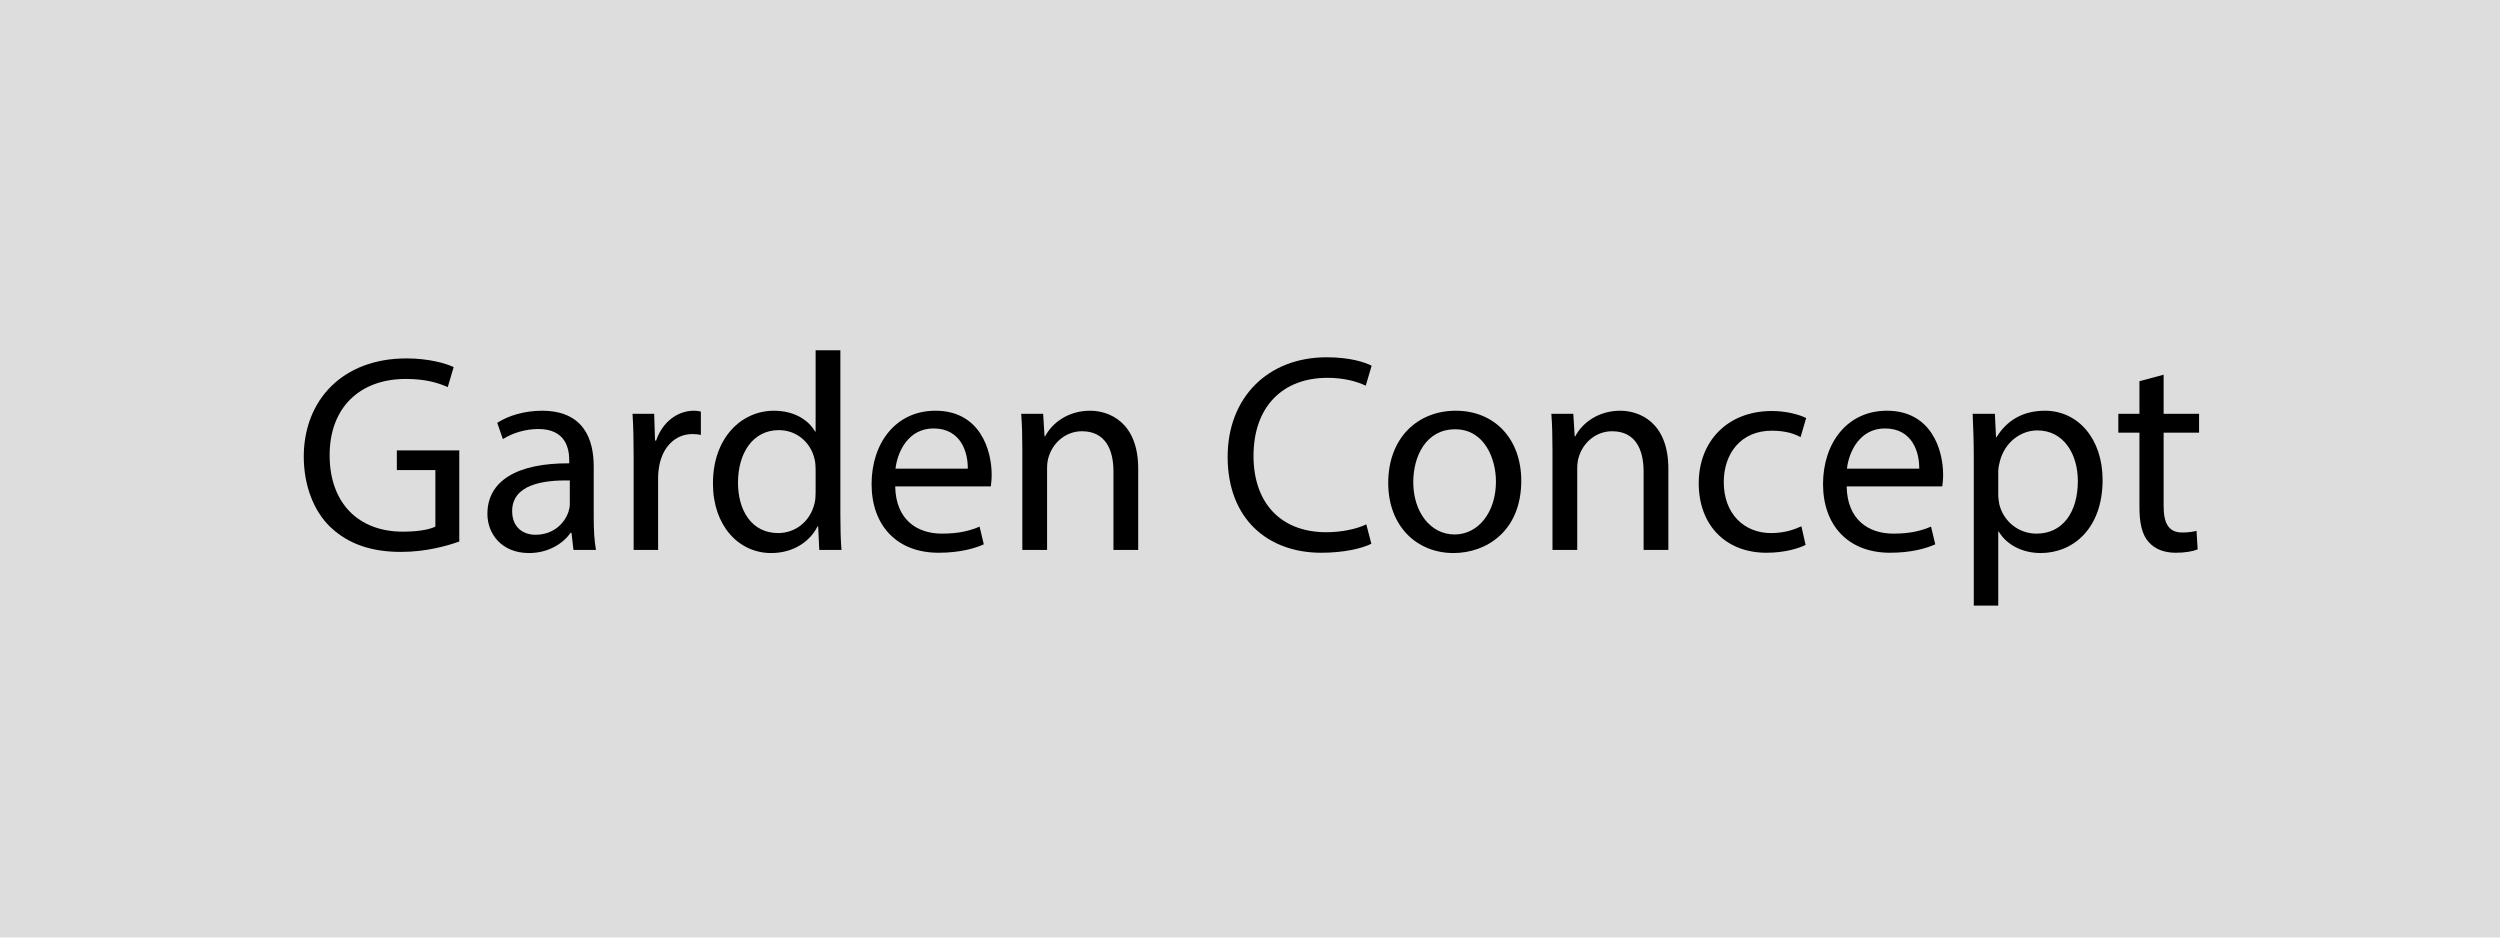
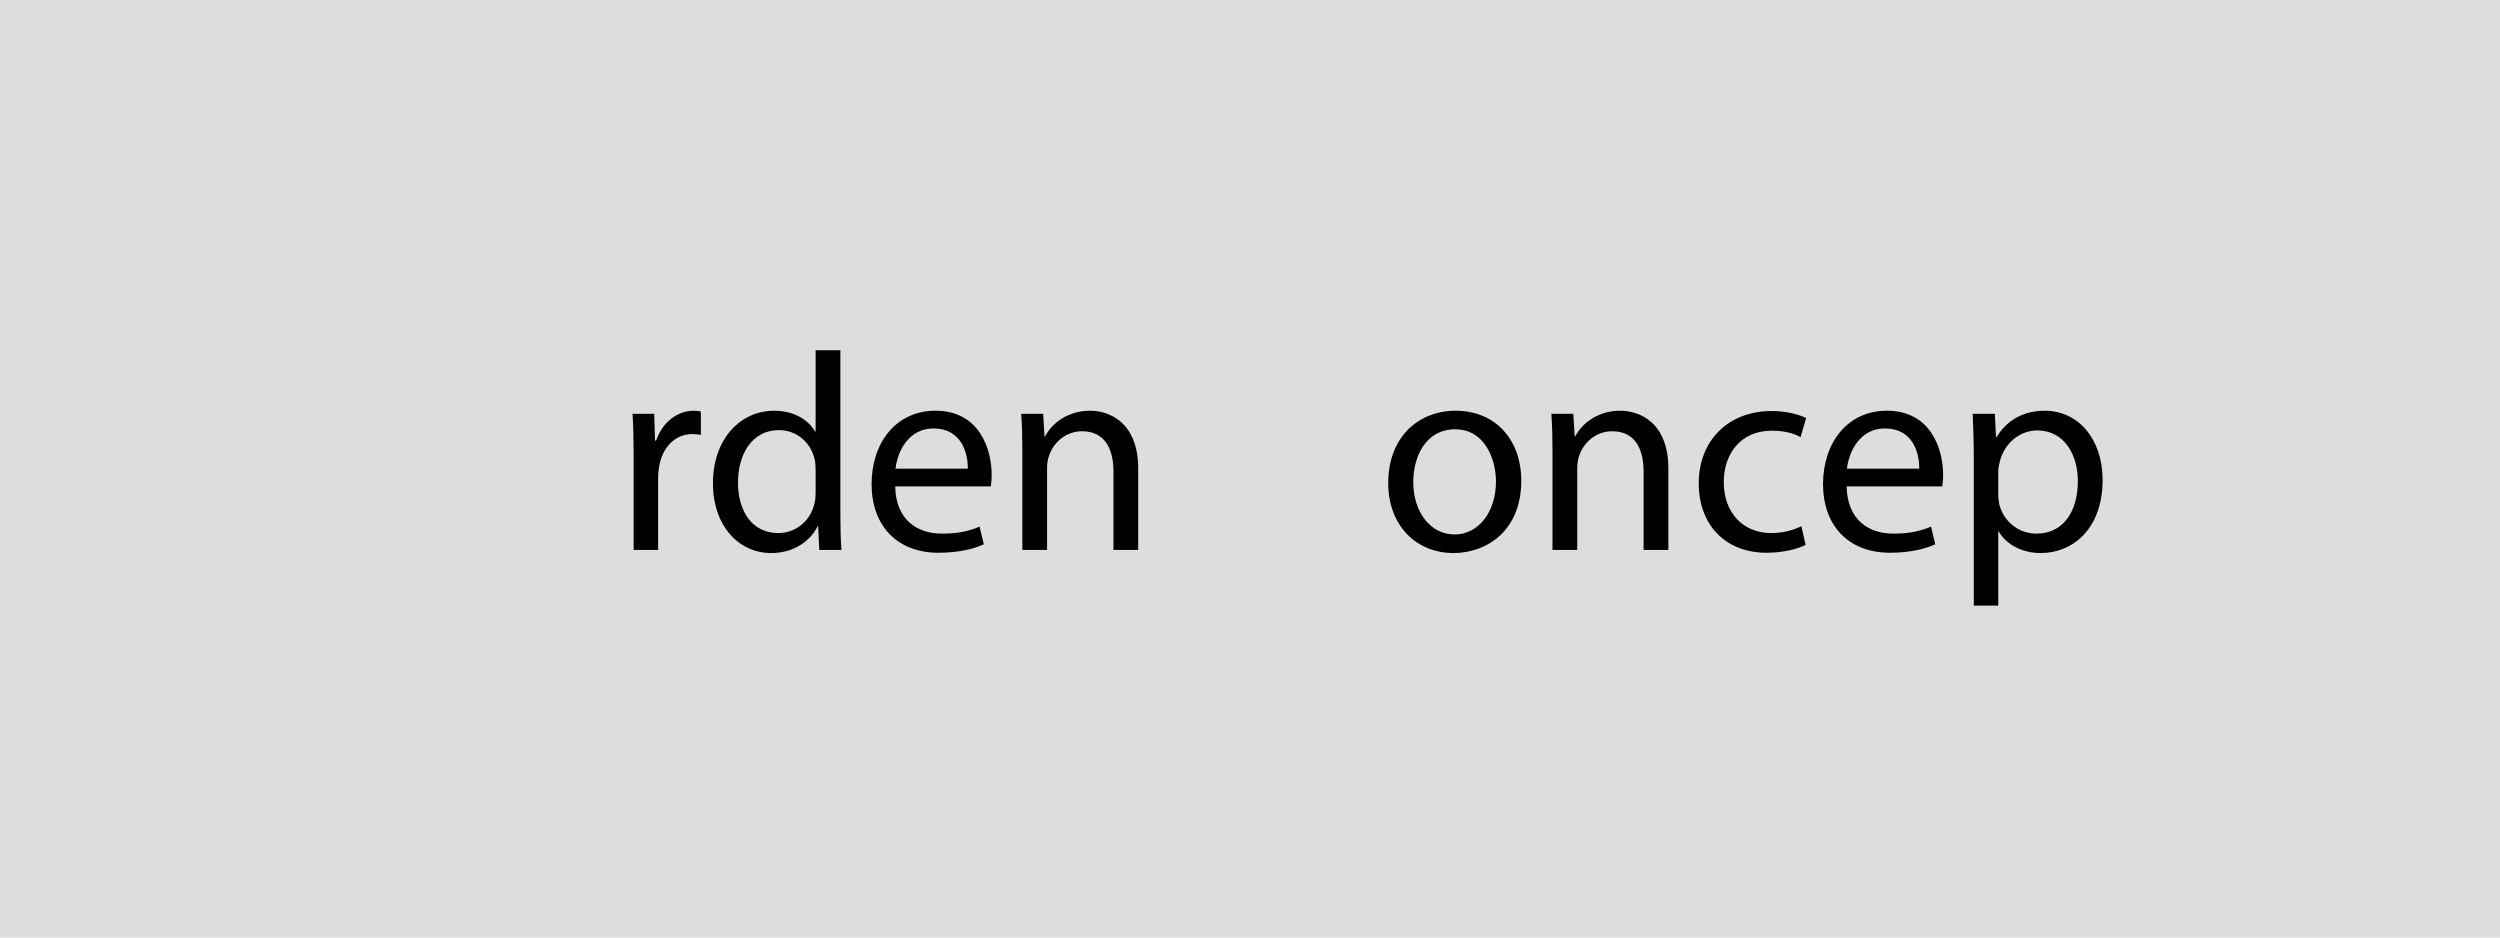
<svg xmlns="http://www.w3.org/2000/svg" version="1.1" x="0px" y="0px" width="480px" height="180px" viewBox="0 0 480 180" enable-background="new 0 0 480 180" xml:space="preserve">
  <g id="Layer_1">
    <g id="Layer_1_3_">
      <g id="Layer_1_2_">
        <g id="Layer_1_1_">
          <rect x="0" fill="#DDDDDD" width="480" height="180" />
        </g>
      </g>
    </g>
  </g>
  <g id="Layer_2">
    <g>
      <rect x="0" y="67.25" fill="none" width="480" height="49.5" />
-       <path d="M88.182,103.969c-2.106,0.757-6.264,1.998-11.178,1.998c-5.508,0-10.044-1.403-13.608-4.806    c-3.132-3.024-5.076-7.884-5.076-13.554c0.054-10.854,7.506-18.792,19.71-18.792c4.212,0,7.506,0.918,9.072,1.674l-1.134,3.834    c-1.944-0.864-4.374-1.566-8.046-1.566c-8.856,0-14.634,5.508-14.634,14.634c0,9.234,5.562,14.688,14.04,14.688    c3.078,0,5.184-0.432,6.264-0.972V90.253h-7.398v-3.78h11.988V103.969z" />
-       <path d="M110.105,105.59l-0.378-3.295h-0.162c-1.458,2.053-4.266,3.889-7.992,3.889c-5.292,0-7.992-3.727-7.992-7.506    c0-6.318,5.616-9.774,15.714-9.721v-0.54c0-2.16-0.594-6.048-5.94-6.048c-2.43,0-4.968,0.756-6.804,1.944l-1.08-3.132    c2.16-1.404,5.292-2.322,8.586-2.322c7.992,0,9.936,5.454,9.936,10.692v9.774c0,2.269,0.108,4.481,0.432,6.265H110.105z     M109.403,92.251c-5.184-0.108-11.07,0.81-11.07,5.886c0,3.078,2.052,4.537,4.482,4.537c3.402,0,5.562-2.16,6.318-4.375    c0.162-0.485,0.27-1.025,0.27-1.512V92.251z" />
      <path d="M121.66,87.607c0-3.078-0.054-5.724-0.216-8.154h4.158l0.162,5.13h0.216c1.188-3.51,4.05-5.724,7.236-5.724    c0.54,0,0.918,0.054,1.35,0.162v4.482c-0.486-0.108-0.972-0.162-1.62-0.162c-3.348,0-5.724,2.538-6.372,6.102    c-0.108,0.648-0.216,1.405-0.216,2.214v13.933h-4.698V87.607z" />
      <path d="M161.351,67.249V98.84c0,2.321,0.054,4.967,0.216,6.75h-4.266l-0.216-4.537h-0.108c-1.458,2.916-4.644,5.131-8.91,5.131    c-6.318,0-11.178-5.346-11.178-13.285c-0.054-8.693,5.346-14.04,11.718-14.04c3.996,0,6.696,1.89,7.884,3.996h0.108V67.249    H161.351z M156.599,90.091c0-0.594-0.054-1.404-0.216-1.998c-0.702-3.024-3.294-5.508-6.858-5.508c-4.914,0-7.83,4.32-7.83,10.099    c0,5.291,2.592,9.666,7.722,9.666c3.186,0,6.102-2.106,6.966-5.67c0.162-0.648,0.216-1.297,0.216-2.053V90.091z" />
      <path d="M171.88,93.385c0.108,6.426,4.212,9.072,8.964,9.072c3.402,0,5.454-0.594,7.236-1.35l0.81,3.402    c-1.674,0.756-4.536,1.619-8.694,1.619c-8.046,0-12.852-5.291-12.852-13.176c0-7.884,4.644-14.094,12.258-14.094    c8.532,0,10.8,7.506,10.8,12.312c0,0.972-0.108,1.728-0.162,2.214H171.88z M185.813,89.983c0.054-3.024-1.242-7.722-6.588-7.722    c-4.806,0-6.912,4.428-7.29,7.722H185.813z" />
      <path d="M196.288,86.527c0-2.7-0.054-4.914-0.216-7.074h4.212l0.27,4.32h0.108c1.296-2.484,4.32-4.914,8.64-4.914    c3.618,0,9.234,2.16,9.234,11.124v15.607h-4.752V90.523c0-4.212-1.566-7.723-6.048-7.723c-3.132,0-5.562,2.214-6.372,4.86    c-0.216,0.594-0.324,1.404-0.324,2.214v15.715h-4.752V86.527z" />
-       <path d="M263.301,104.401c-1.728,0.864-5.184,1.728-9.611,1.728c-10.261,0-17.983-6.479-17.983-18.414    c0-11.394,7.722-19.116,19.008-19.116c4.536,0,7.398,0.972,8.641,1.62l-1.135,3.834c-1.781-0.864-4.319-1.512-7.344-1.512    c-8.532,0-14.202,5.454-14.202,15.012c0,8.91,5.13,14.634,13.986,14.634c2.862,0,5.778-0.594,7.668-1.512L263.301,104.401z" />
      <path d="M292.083,92.305c0,9.666-6.696,13.879-13.015,13.879c-7.074,0-12.528-5.184-12.528-13.446    c0-8.748,5.725-13.878,12.961-13.878C287.007,78.859,292.083,84.313,292.083,92.305z M271.347,92.575    c0,5.724,3.294,10.044,7.938,10.044c4.536,0,7.938-4.266,7.938-10.152c0-4.428-2.214-10.044-7.83-10.044    S271.347,87.607,271.347,92.575z" />
      <path d="M298.076,86.527c0-2.7-0.055-4.914-0.217-7.074h4.213l0.27,4.32h0.108c1.296-2.484,4.319-4.914,8.64-4.914    c3.618,0,9.234,2.16,9.234,11.124v15.607h-4.752V90.523c0-4.212-1.566-7.723-6.048-7.723c-3.133,0-5.563,2.214-6.372,4.86    c-0.217,0.594-0.324,1.404-0.324,2.214v15.715h-4.752V86.527z" />
      <path d="M346.676,104.617c-1.242,0.648-3.996,1.512-7.506,1.512c-7.885,0-13.015-5.346-13.015-13.338    c0-8.046,5.509-13.878,14.04-13.878c2.809,0,5.293,0.702,6.589,1.35l-1.08,3.672c-1.134-0.648-2.916-1.242-5.509-1.242    c-5.993,0-9.233,4.428-9.233,9.882c0,6.048,3.888,9.774,9.072,9.774c2.699,0,4.481-0.702,5.832-1.297L346.676,104.617z" />
      <path d="M354.559,93.385c0.108,6.426,4.212,9.072,8.965,9.072c3.401,0,5.453-0.594,7.235-1.35l0.811,3.402    c-1.674,0.756-4.536,1.619-8.694,1.619c-8.046,0-12.853-5.291-12.853-13.176c0-7.884,4.645-14.094,12.259-14.094    c8.532,0,10.8,7.506,10.8,12.312c0,0.972-0.108,1.728-0.162,2.214H354.559z M368.491,89.983c0.054-3.024-1.242-7.722-6.588-7.722    c-4.807,0-6.912,4.428-7.29,7.722H368.491z" />
      <path d="M378.967,87.985c0-3.348-0.108-6.048-0.217-8.532h4.267l0.216,4.482h0.108c1.943-3.186,5.021-5.076,9.288-5.076    c6.318,0,11.07,5.346,11.07,13.284c0,9.396-5.725,14.041-11.881,14.041c-3.456,0-6.479-1.512-8.046-4.104h-0.108v14.202h-4.697    V87.985z M383.664,94.951c0,0.702,0.108,1.35,0.217,1.943c0.863,3.295,3.726,5.563,7.128,5.563c5.021,0,7.938-4.104,7.938-10.098    c0-5.238-2.755-9.72-7.776-9.72c-3.24,0-6.265,2.322-7.183,5.886c-0.162,0.594-0.324,1.296-0.324,1.944V94.951z" />
-       <path d="M415.416,71.947v7.506h6.805v3.618h-6.805v14.094c0,3.24,0.918,5.076,3.564,5.076c1.242,0,2.16-0.162,2.754-0.323    l0.216,3.563c-0.918,0.378-2.376,0.647-4.212,0.647c-2.214,0-3.996-0.701-5.13-1.998c-1.351-1.403-1.836-3.726-1.836-6.804V83.071    h-4.051v-3.618h4.051v-6.264L415.416,71.947z" />
    </g>
  </g>
</svg>